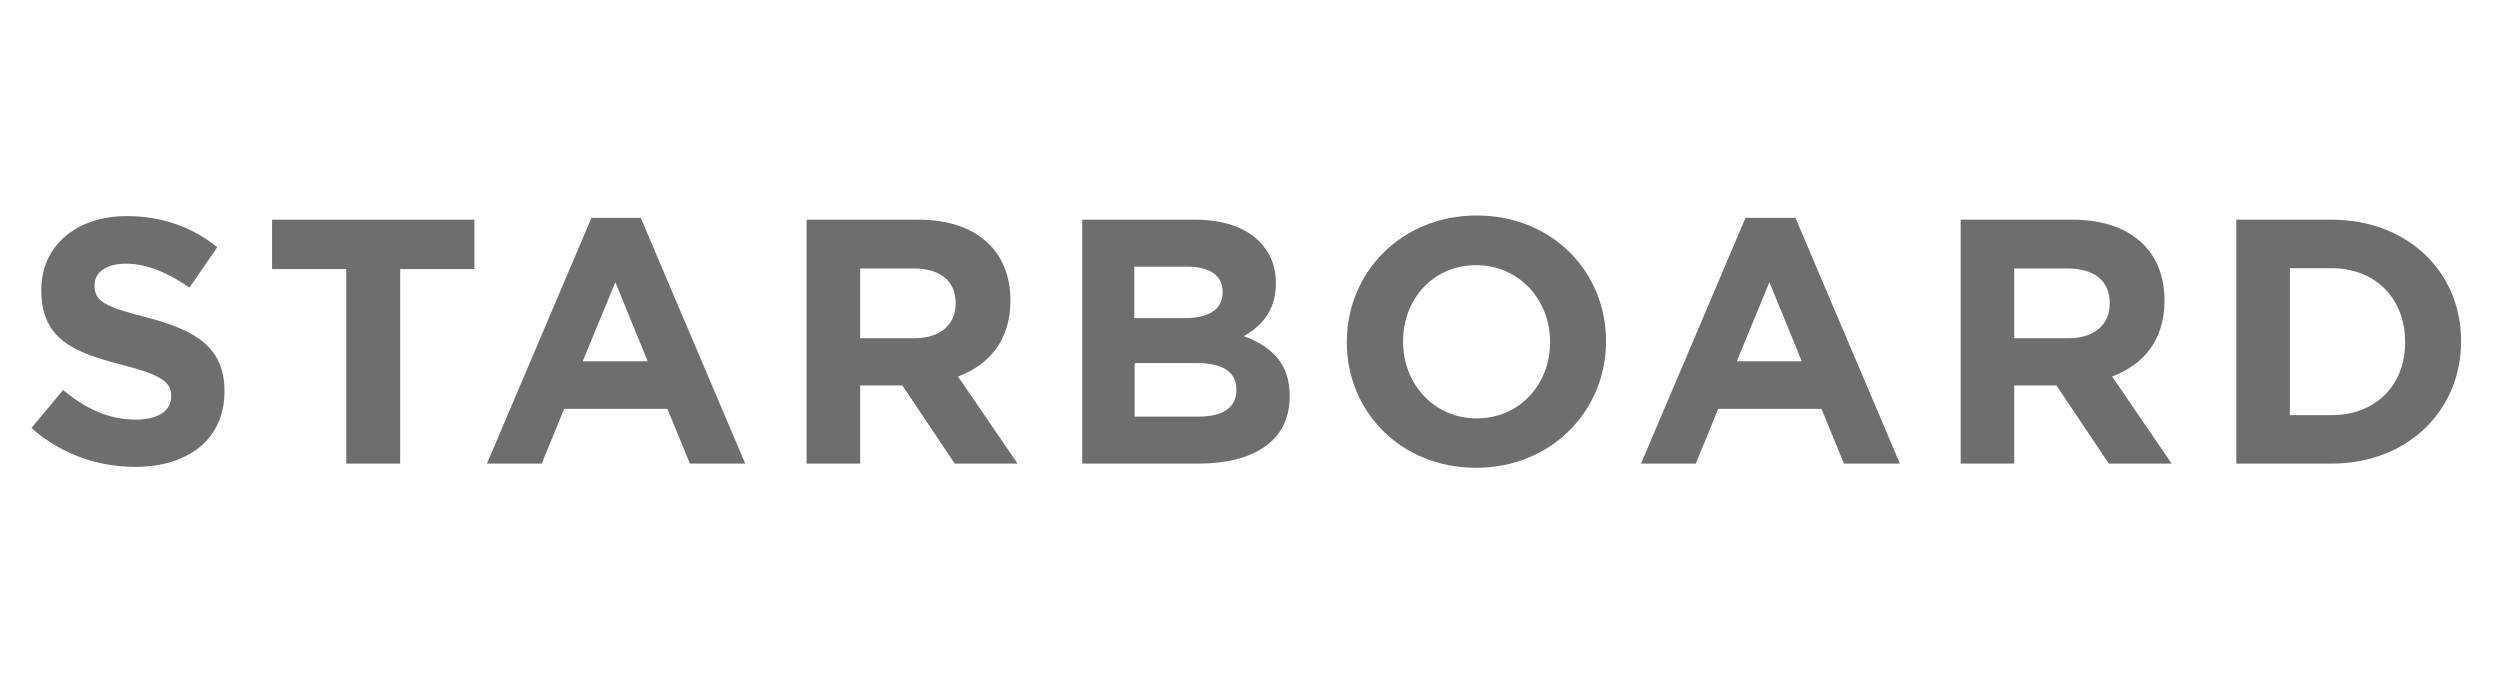
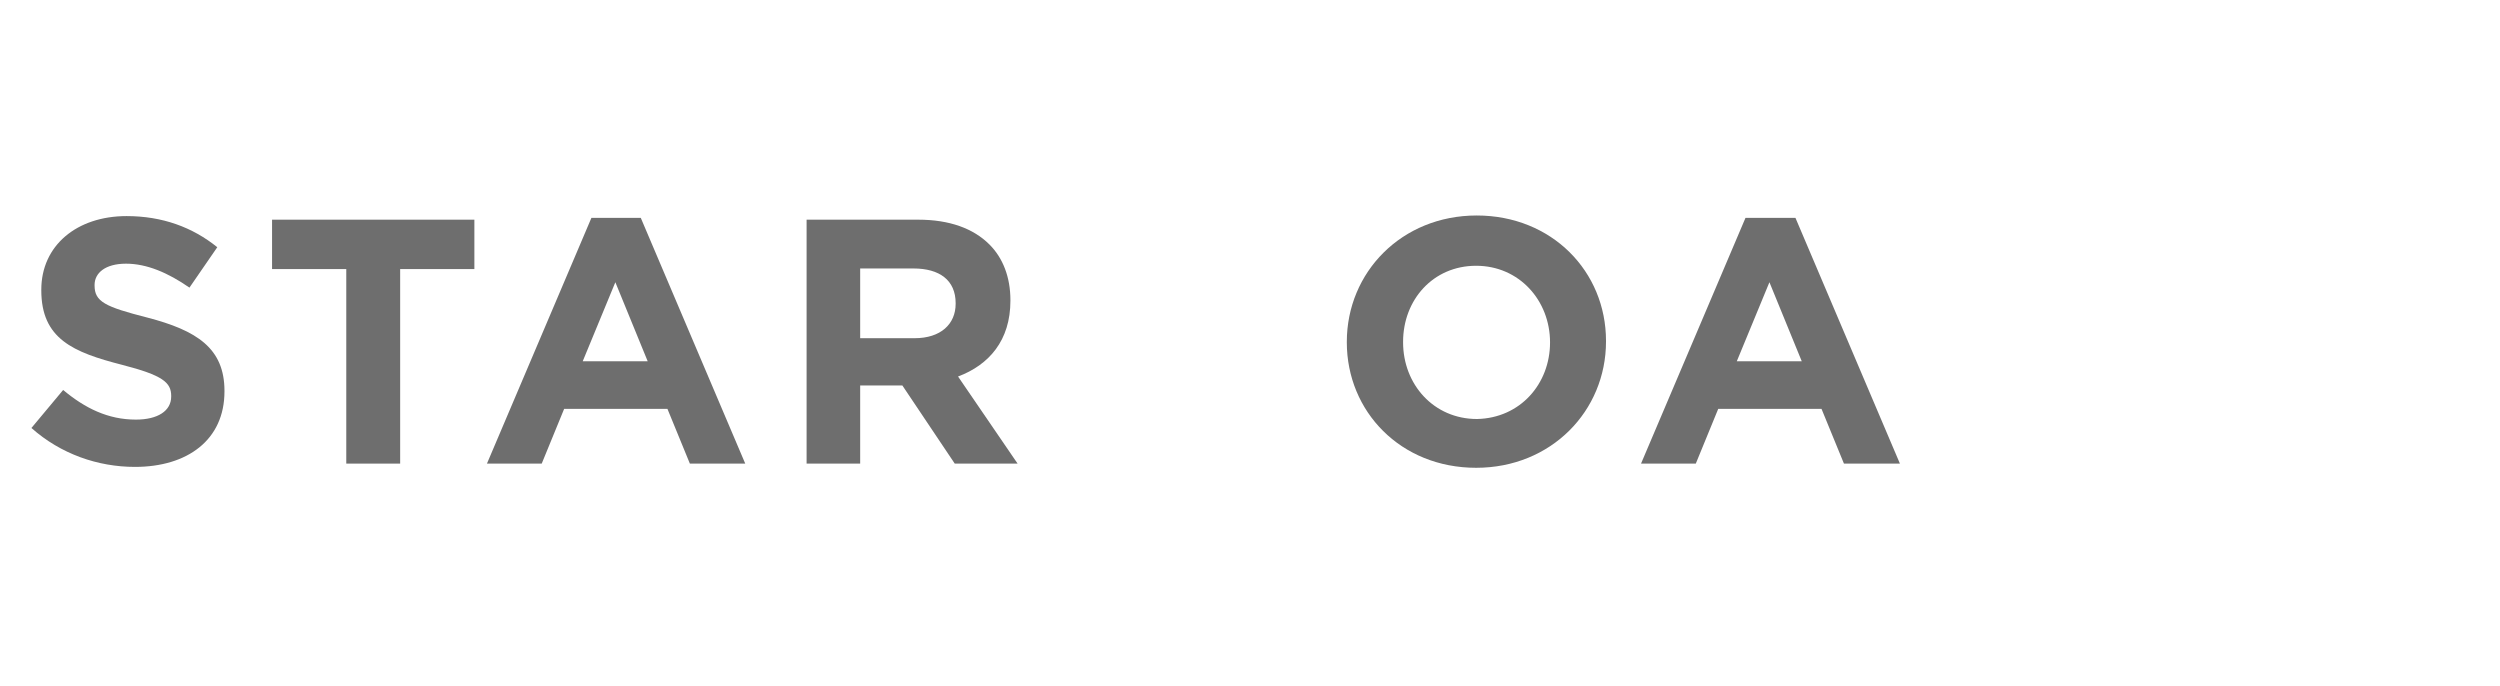
<svg xmlns="http://www.w3.org/2000/svg" version="1.1" id="Layer_1" x="0px" y="0px" viewBox="0 0 835.3 229.2" style="enable-background:new 0 0 835.3 229.2;" xml:space="preserve">
  <style type="text/css">
	.st0{fill:#6E6E6E;}
</style>
  <g>
    <g>
      <path class="st0" d="M10.5,143l10.6-12.7c7.3,6.1,15,9.9,24.3,9.9c7.3,0,11.8-2.9,11.8-7.7v-0.2c0-4.5-2.8-6.9-16.4-10.4    c-16.4-4.2-27-8.7-27-24.9v-0.2c0-14.8,11.9-24.6,28.5-24.6c11.9,0,22,3.7,30.3,10.4l-9.3,13.5c-7.2-5-14.3-8-21.2-8    s-10.5,3.1-10.5,7.1v0.2c0,5.4,3.5,7.1,17.6,10.7c16.5,4.3,25.8,10.2,25.8,24.5v0.2C75,147,62.6,156,45.1,156    C32.7,156,20.3,151.7,10.5,143" />
    </g>
    <polygon class="st0" points="90.9,73.4 90.9,89.9 115.7,89.9 115.7,154.9 133.7,154.9 133.7,89.9 158.5,89.9 158.5,73.4  " />
    <path class="st0" d="M205.6,94.3l10.8,26.4h-21.7L205.6,94.3z M197.6,72.8l-34.9,82.1h18.3l7.5-18.3h34.5l7.5,18.3H249l-34.9-82.1   H197.6z" />
    <g>
      <path class="st0" d="M305.6,113c8.7,0,13.7-4.7,13.7-11.5v-0.2c0-7.7-5.4-11.6-14.1-11.6h-17.8V113H305.6z M269.5,73.4h37.3    c10.4,0,18.4,2.9,23.8,8.3c4.5,4.5,7,10.9,7,18.6v0.2c0,13.2-7.1,21.4-17.5,25.3l19.9,29.1h-21l-17.5-26.1h-14.1v26.1h-17.9V73.4z    " />
-       <path class="st0" d="M400.4,139.2c7.9,0,12.7-2.8,12.7-8.9v-0.2c0-5.5-4.1-8.8-13.3-8.8h-20.7v17.9H400.4z M395.6,106.3    c7.9,0,12.9-2.6,12.9-8.6v-0.2c0-5.4-4.2-8.4-11.8-8.4h-17.7v17.2H395.6z M361.6,73.4h37.8c9.3,0,16.7,2.6,21.3,7.2    c3.7,3.7,5.6,8.3,5.6,13.9v0.2c0,9.2-4.9,14.3-10.7,17.6c9.4,3.6,15.3,9.1,15.3,20v0.2c0,14.9-12.1,22.4-30.5,22.4h-38.8V73.4z" />
-       <path class="st0" d="M517.9,114.4v-0.2c0-14-10.3-25.6-24.7-25.6c-14.4,0-24.4,11.4-24.4,25.4v0.2c0,14,10.2,25.6,24.7,25.6    C507.9,139.7,517.9,128.3,517.9,114.4 M450,114.4v-0.2C450,91,468.3,72,493.4,72c25.1,0,43.2,18.7,43.2,41.9v0.2    c0,23.2-18.3,42.2-43.4,42.2C468,156.3,450,137.5,450,114.4" />
+       <path class="st0" d="M517.9,114.4c0-14-10.3-25.6-24.7-25.6c-14.4,0-24.4,11.4-24.4,25.4v0.2c0,14,10.2,25.6,24.7,25.6    C507.9,139.7,517.9,128.3,517.9,114.4 M450,114.4v-0.2C450,91,468.3,72,493.4,72c25.1,0,43.2,18.7,43.2,41.9v0.2    c0,23.2-18.3,42.2-43.4,42.2C468,156.3,450,137.5,450,114.4" />
    </g>
    <path class="st0" d="M591.2,94.3l10.8,26.4h-21.7L591.2,94.3z M583.2,72.8l-34.9,82.1h18.3l7.5-18.3h34.5l7.5,18.3h18.7l-34.9-82.1   H583.2z" />
    <g>
-       <path class="st0" d="M691.2,113c8.7,0,13.7-4.7,13.7-11.5v-0.2c0-7.7-5.4-11.6-14.1-11.6h-17.8V113H691.2z M655.1,73.4h37.3    c10.4,0,18.4,2.9,23.8,8.3c4.5,4.5,7,10.9,7,18.6v0.2c0,13.2-7.1,21.4-17.5,25.3l19.9,29.1h-21l-17.5-26.1h-14.1v26.1h-17.9V73.4z    " />
-       <path class="st0" d="M779,138.7c14.7,0,24.6-9.9,24.6-24.3v-0.2c0-14.4-9.9-24.6-24.6-24.6h-13.9v49.1H779z M747.2,73.4H779    c25.6,0,43.3,17.6,43.3,40.5v0.2c0,22.9-17.7,40.8-43.3,40.8h-31.8V73.4z" />
-     </g>
+       </g>
  </g>
</svg>